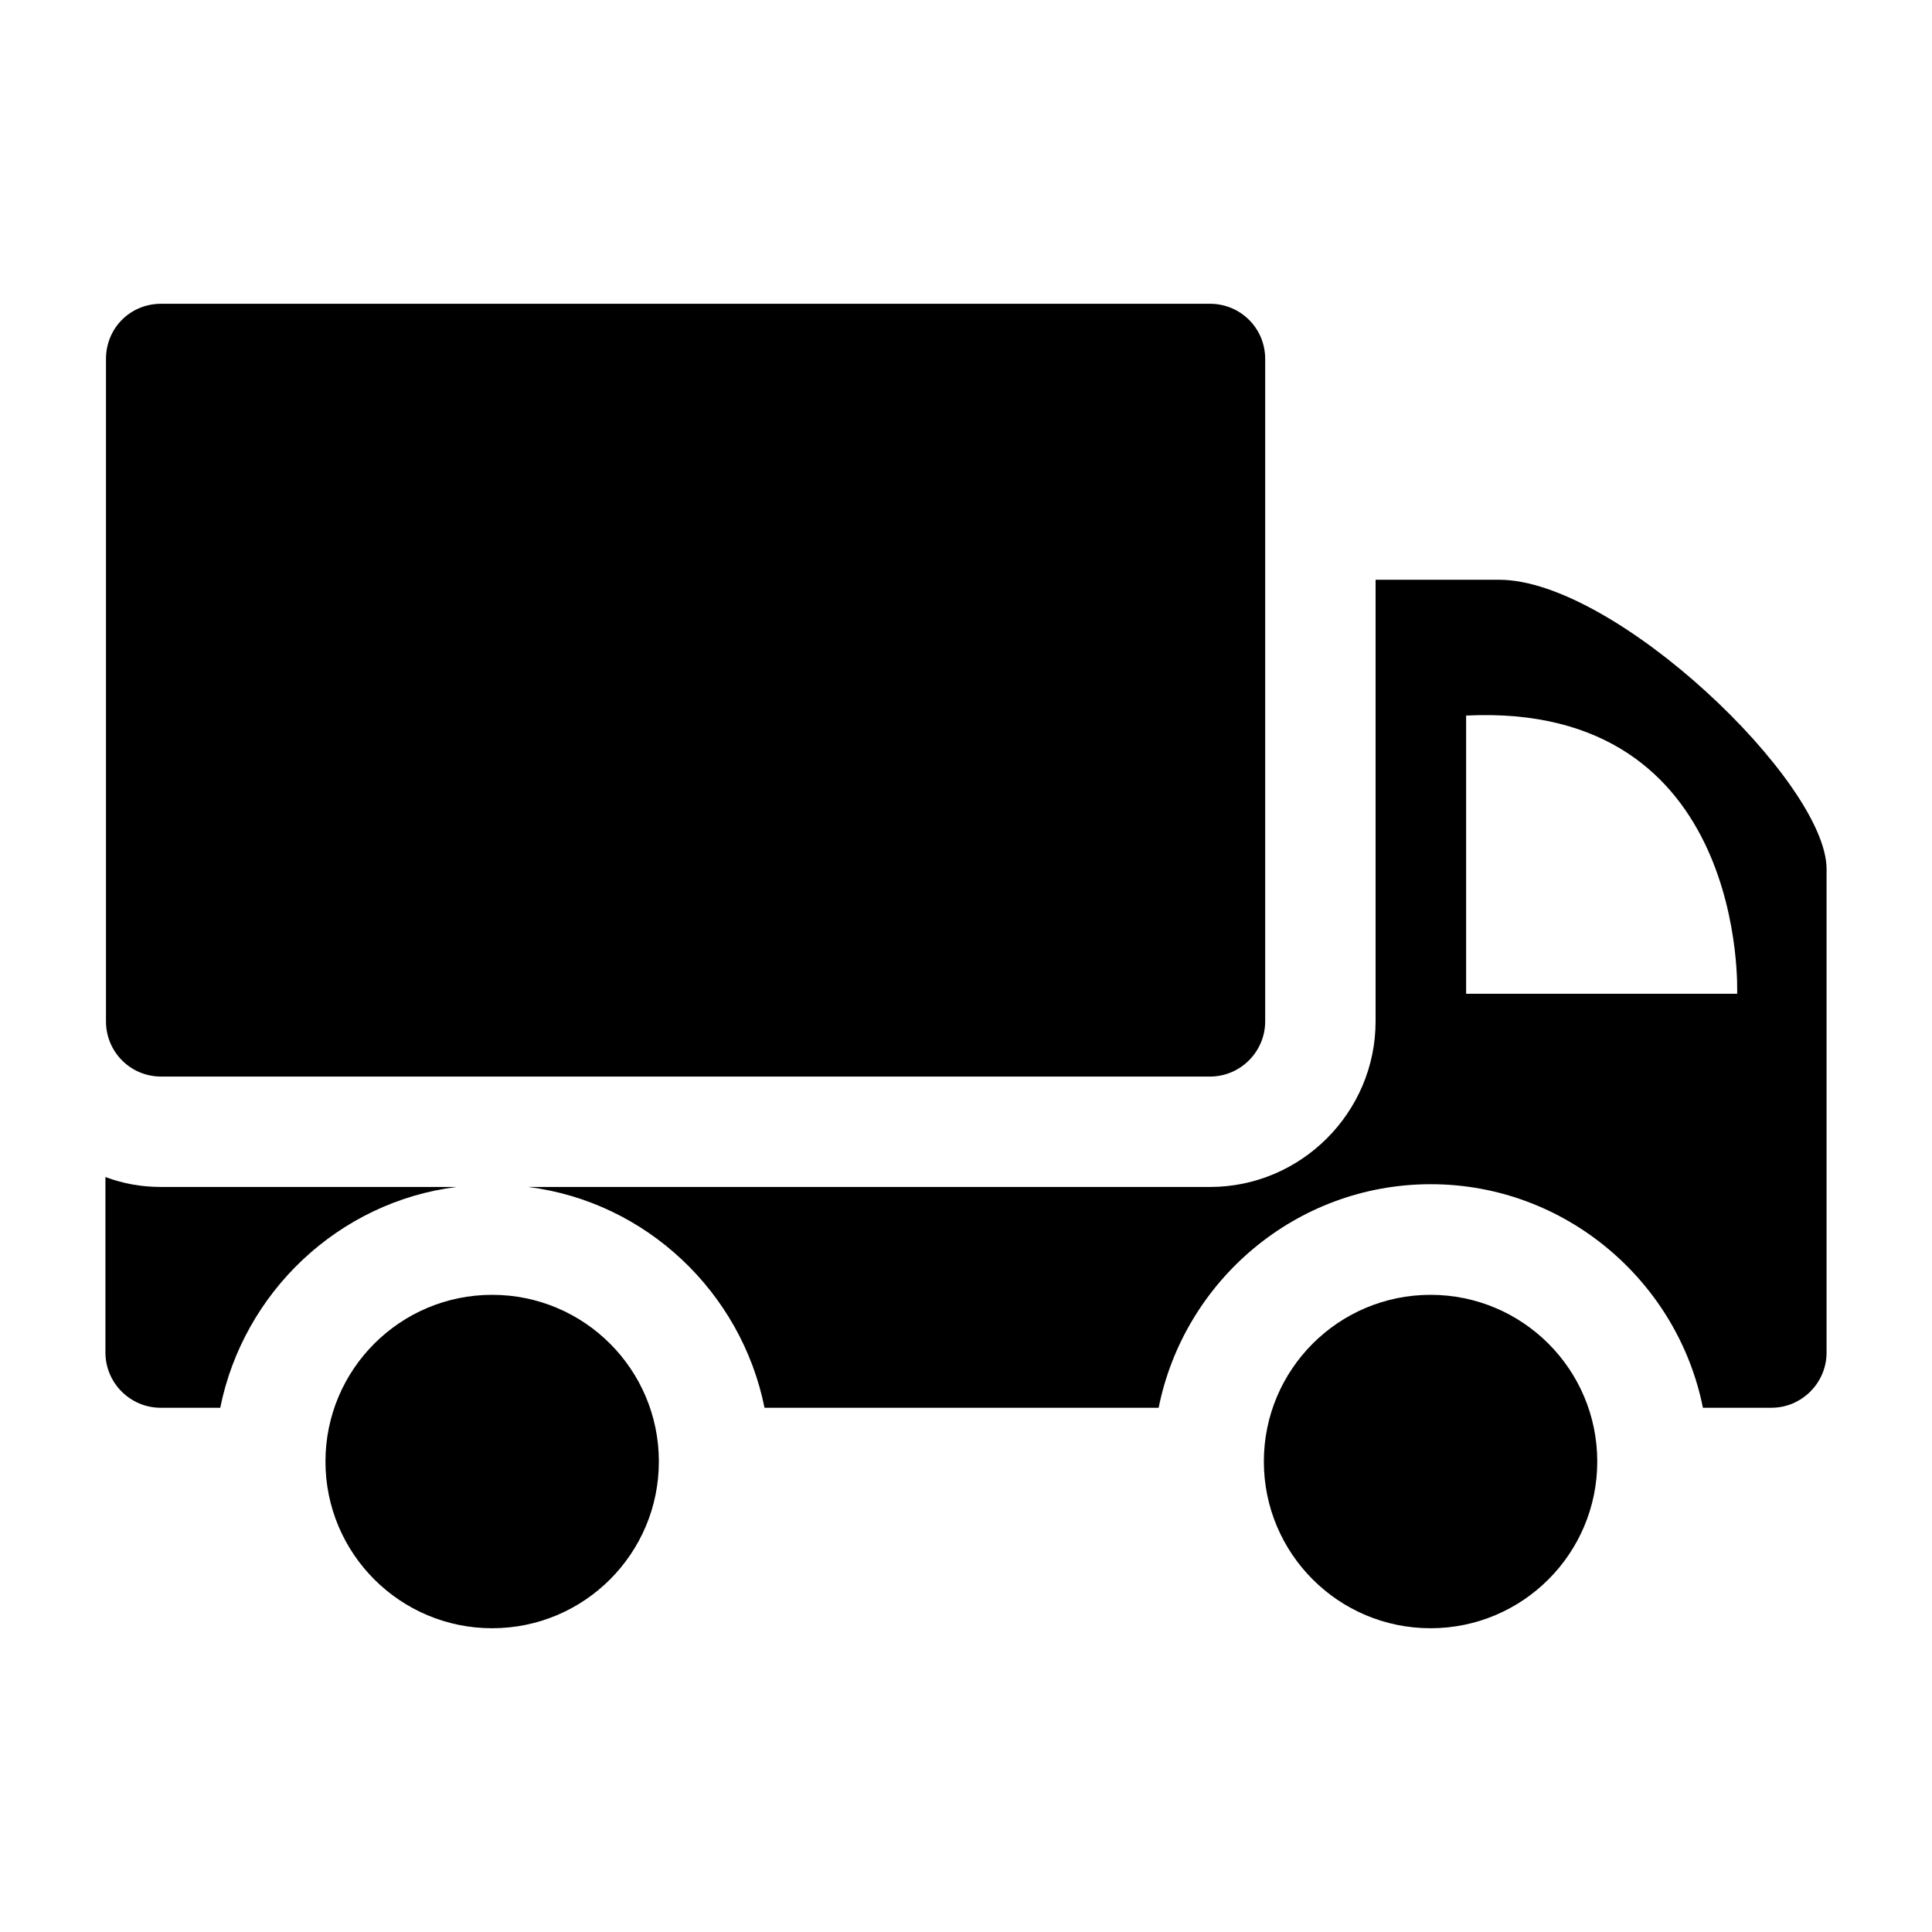
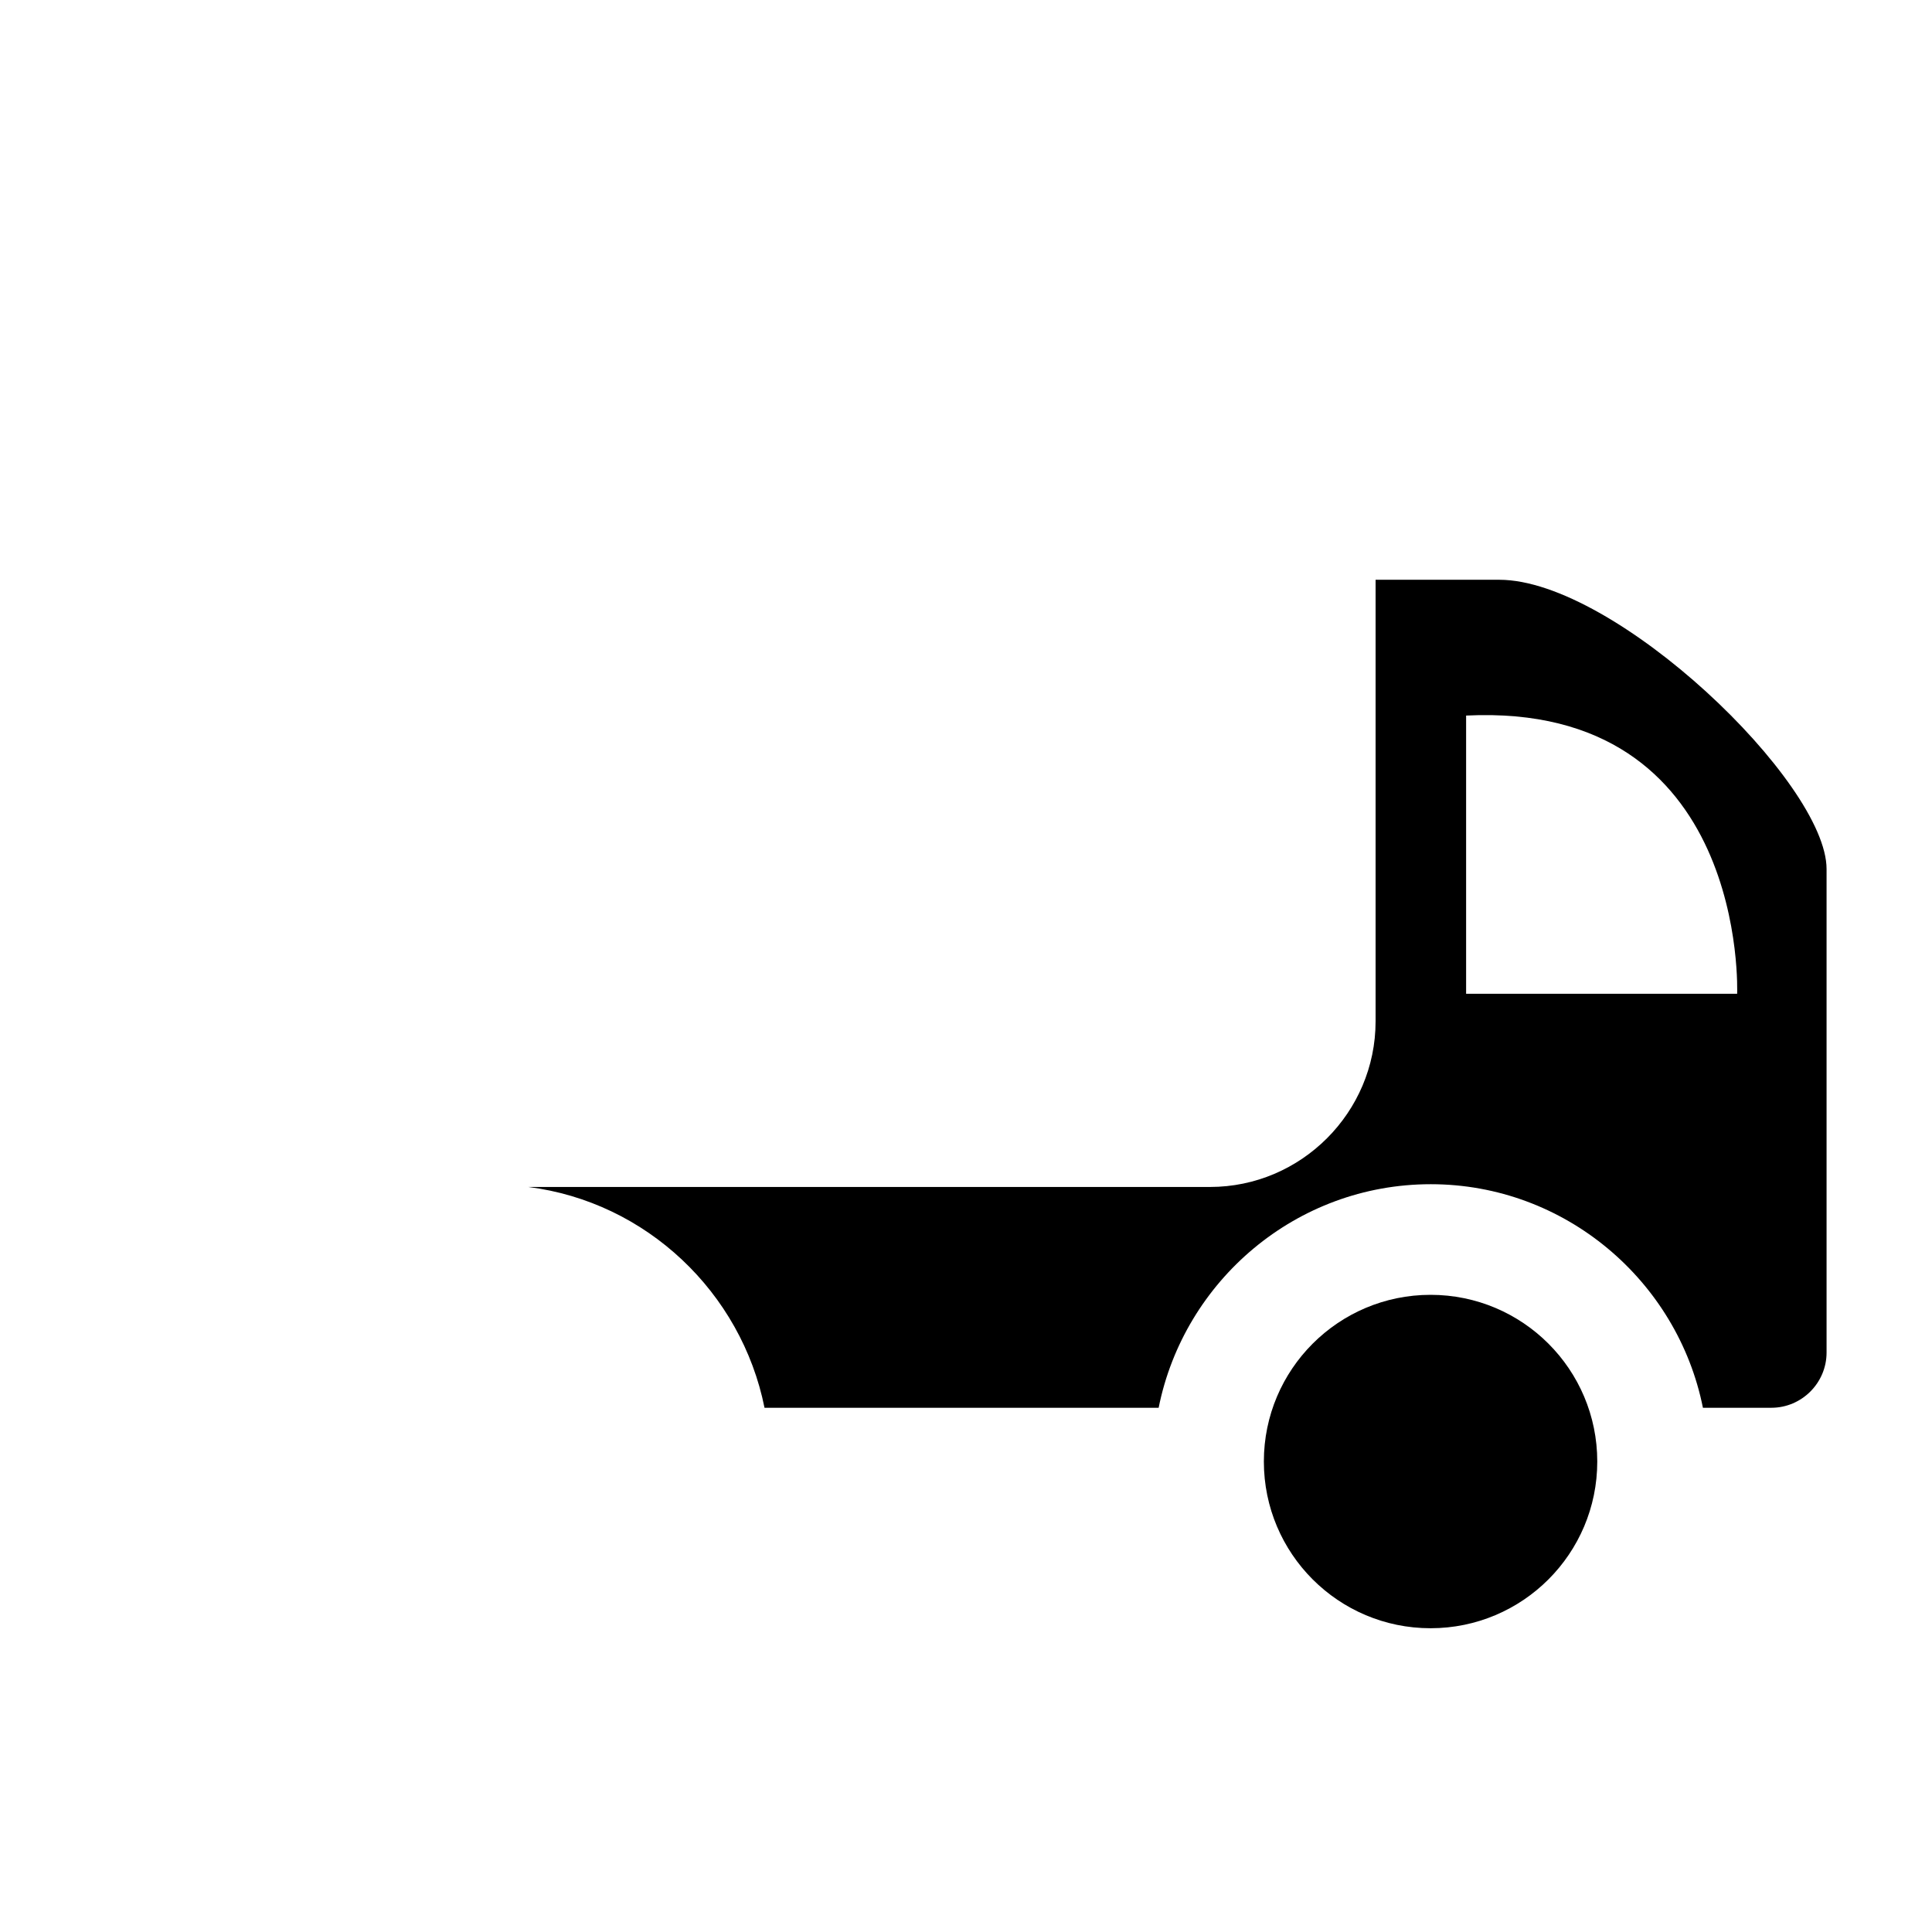
<svg xmlns="http://www.w3.org/2000/svg" viewBox="0 0 35 35">
-   <path d="M21.92 5.503h-19c-.56 0-1 .44-1 1v12c0 .55.44 1 1 1h19c.55 0 1-.45 1-1v-12c0-.56-.45-1-1-1zm-20.01 19c0 .55.45 1 1 1h1.08c.42-2.09 2.14-3.73 4.28-4H2.92c-.36 0-.69-.06-1.01-.18z" />
  <path d="M30.85 25.503h1.24c.55 0 1-.45 1-1v-8.76c0-1.57-3.83-5.24-5.93-5.24h-2.24v8c0 1.65-1.35 3-3 3H9.57c2.14.27 3.86 1.91 4.28 4h7.14c.46-2.3 2.49-4.05 4.93-4.05 2.43-0 4.47 1.75 4.93 4.05zm-4.29-12.54c5.12-.25 4.91 5.04 4.91 5.04h-4.91z" />
  <circle cx="25.916" cy="26.477" r="3.02" />
-   <circle cx="8.916" cy="26.477" r="3.02" />
</svg>